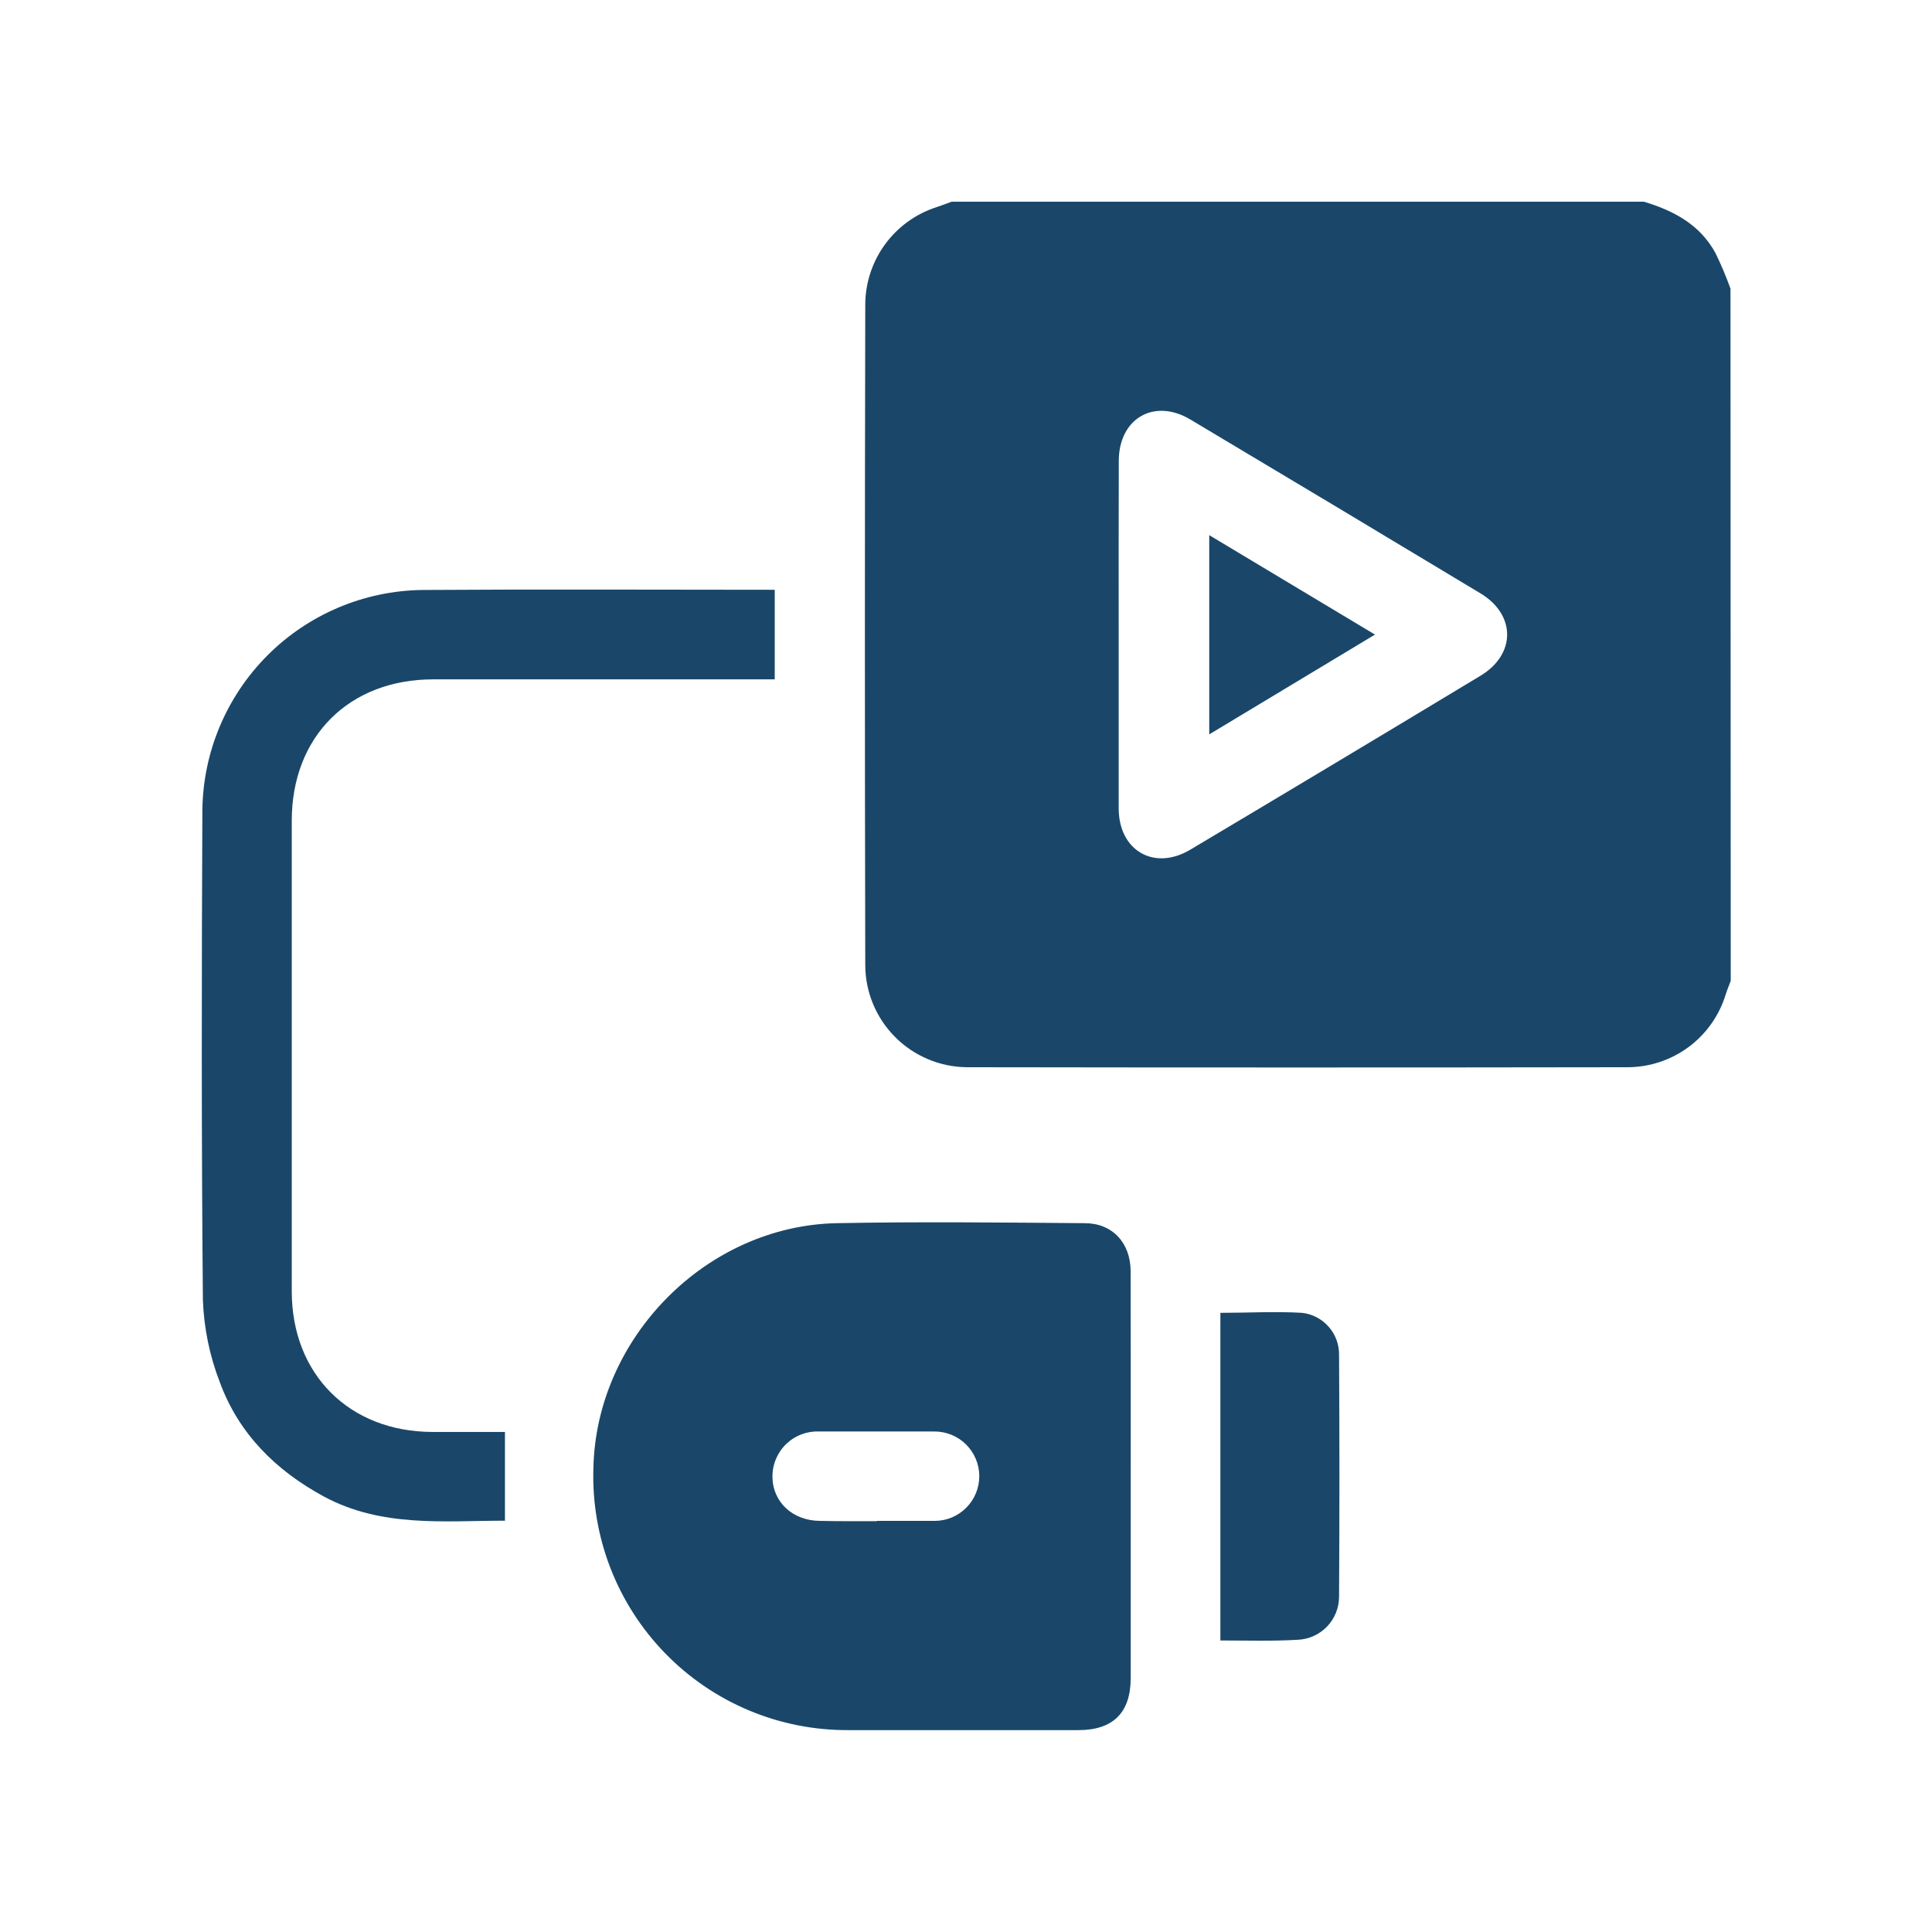
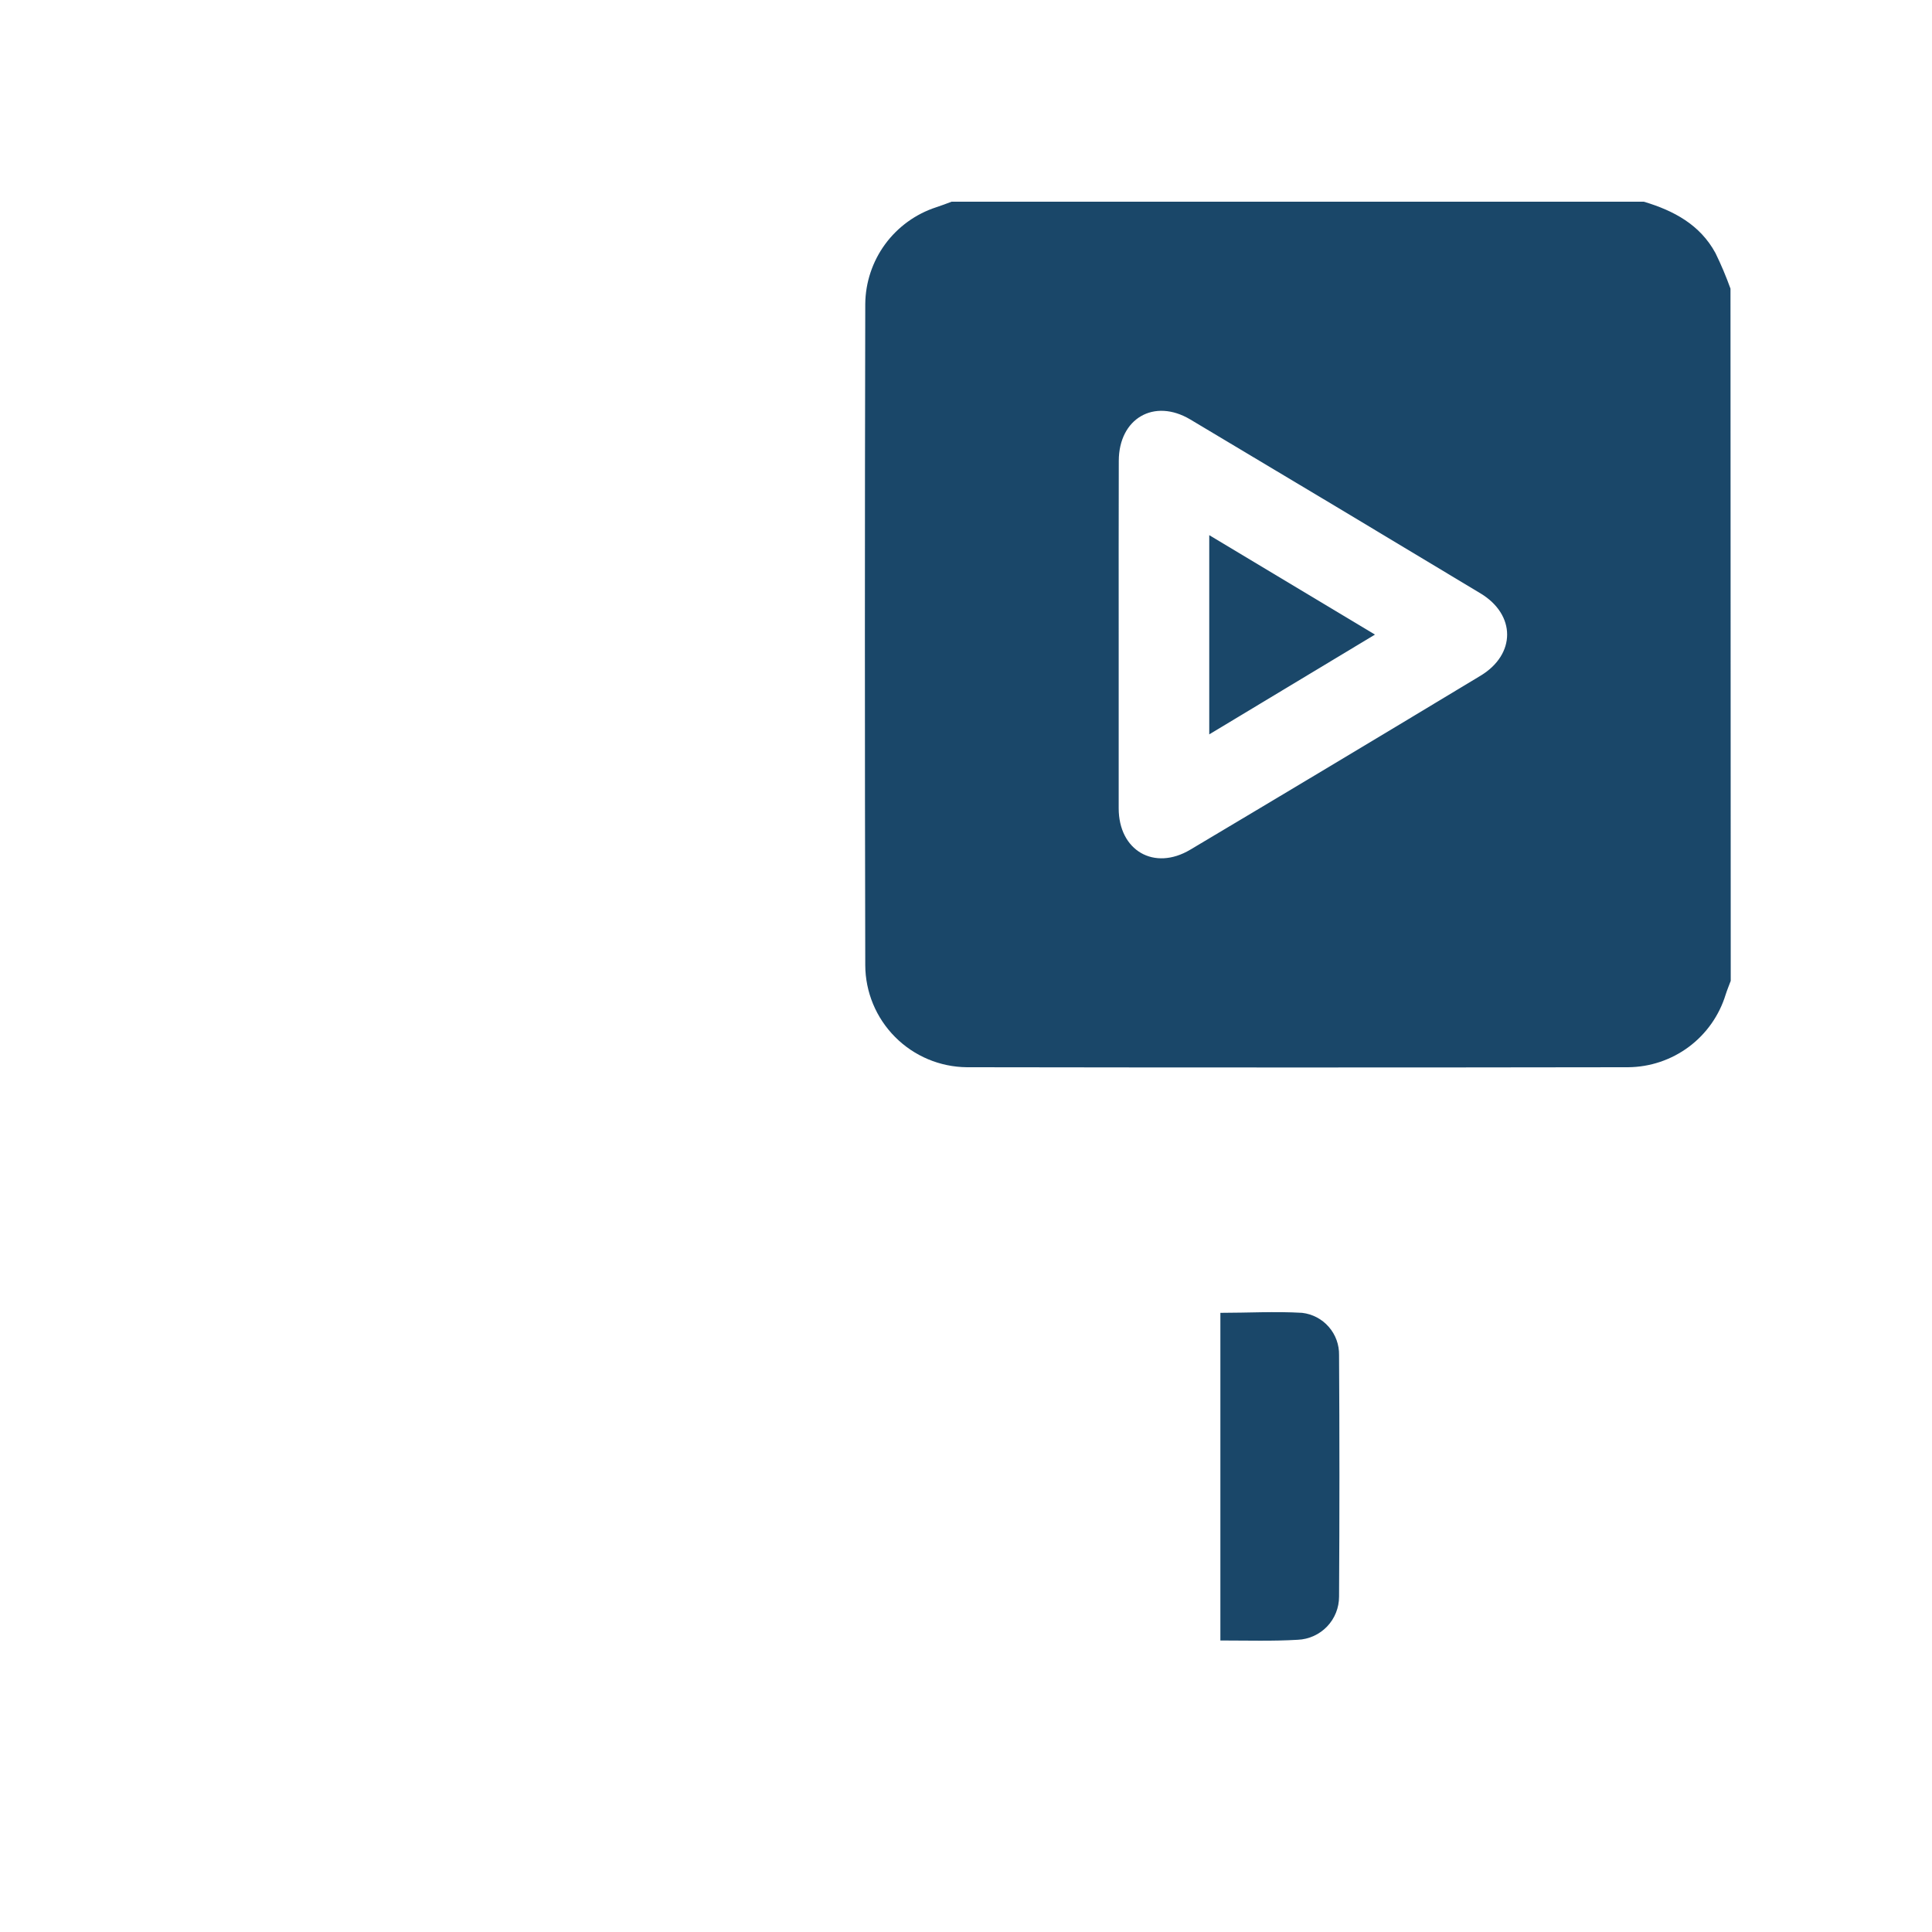
<svg xmlns="http://www.w3.org/2000/svg" width="63" height="63" viewBox="0 0 63 63" fill="none">
  <path d="M56.437 31.984C56.382 32.132 56.322 32.274 56.272 32.43C56.063 33.113 55.642 33.711 55.069 34.138C54.496 34.564 53.802 34.796 53.088 34.801C45.9 34.812 38.714 34.812 31.529 34.801C30.65 34.793 29.809 34.44 29.189 33.816C28.568 33.194 28.218 32.351 28.215 31.472C28.199 24.288 28.199 17.102 28.215 9.916C28.221 9.213 28.448 8.53 28.863 7.963C29.279 7.397 29.862 6.975 30.53 6.758C30.701 6.703 30.863 6.639 31.028 6.578H53.606C54.576 6.868 55.436 7.325 55.94 8.254C56.124 8.631 56.287 9.017 56.429 9.412L56.437 31.984ZM36.479 20.669C36.479 22.565 36.479 24.461 36.479 26.357C36.479 27.738 37.637 28.41 38.815 27.706C41.976 25.825 45.13 23.934 48.277 22.035C49.435 21.338 49.435 20.047 48.277 19.349C45.13 17.454 41.976 15.564 38.815 13.679C37.634 12.975 36.485 13.644 36.482 15.028C36.476 16.906 36.479 18.788 36.479 20.669Z" fill="#1A4769" />
-   <path d="M36.871 48.147V54.715C36.871 55.853 36.292 56.417 35.166 56.417C32.668 56.417 30.17 56.417 27.672 56.417C26.558 56.424 25.455 56.206 24.427 55.776C23.4 55.346 22.47 54.713 21.693 53.915C20.916 53.118 20.308 52.171 19.905 51.133C19.503 50.094 19.314 48.985 19.35 47.872C19.44 43.614 23.041 39.964 27.296 39.886C29.988 39.834 32.68 39.865 35.372 39.886C36.269 39.886 36.865 40.523 36.868 41.449C36.874 43.672 36.871 45.91 36.871 48.147ZM28.593 49.594C29.224 49.594 29.855 49.594 30.486 49.594C30.677 49.593 30.866 49.554 31.043 49.48C31.219 49.405 31.379 49.297 31.513 49.16C31.648 49.024 31.754 48.863 31.826 48.685C31.898 48.508 31.934 48.318 31.933 48.127C31.932 47.935 31.893 47.746 31.818 47.57C31.744 47.394 31.635 47.234 31.499 47.099C31.363 46.965 31.201 46.859 31.024 46.786C30.847 46.715 30.657 46.678 30.465 46.679C29.217 46.679 27.97 46.679 26.726 46.679C26.527 46.67 26.328 46.7 26.142 46.77C25.956 46.839 25.786 46.946 25.642 47.083C25.498 47.22 25.384 47.386 25.306 47.568C25.228 47.751 25.188 47.948 25.189 48.147C25.189 48.978 25.849 49.594 26.749 49.594C27.362 49.609 27.979 49.603 28.593 49.603V49.594Z" fill="#1A4769" />
-   <path d="M25.263 19.232V22.153H24.742C21.205 22.153 17.668 22.153 14.13 22.153C11.381 22.153 9.514 24.017 9.514 26.764C9.514 31.874 9.514 36.988 9.514 42.105C9.514 44.815 11.392 46.688 14.104 46.694H16.466V49.588C14.481 49.588 12.449 49.817 10.564 48.801C8.995 47.953 7.785 46.751 7.169 45.075C6.836 44.216 6.649 43.307 6.616 42.386C6.567 37.063 6.575 31.743 6.599 26.422C6.62 24.526 7.382 22.714 8.722 21.371C10.061 20.029 11.873 19.264 13.769 19.238C17.581 19.212 21.393 19.232 25.263 19.232Z" fill="#1A4769" />
  <path d="M39.795 53.494V42.81C40.695 42.81 41.584 42.758 42.461 42.81C42.797 42.849 43.108 43.012 43.33 43.268C43.553 43.523 43.672 43.852 43.665 44.191C43.681 46.816 43.681 49.44 43.665 52.064C43.665 52.427 43.526 52.776 43.275 53.038C43.024 53.3 42.681 53.456 42.319 53.471C41.508 53.52 40.684 53.494 39.795 53.494Z" fill="#1A4769" />
  <path d="M39.432 17.451L44.836 20.693L39.432 23.947V17.451Z" fill="#1A4769" />
</svg>